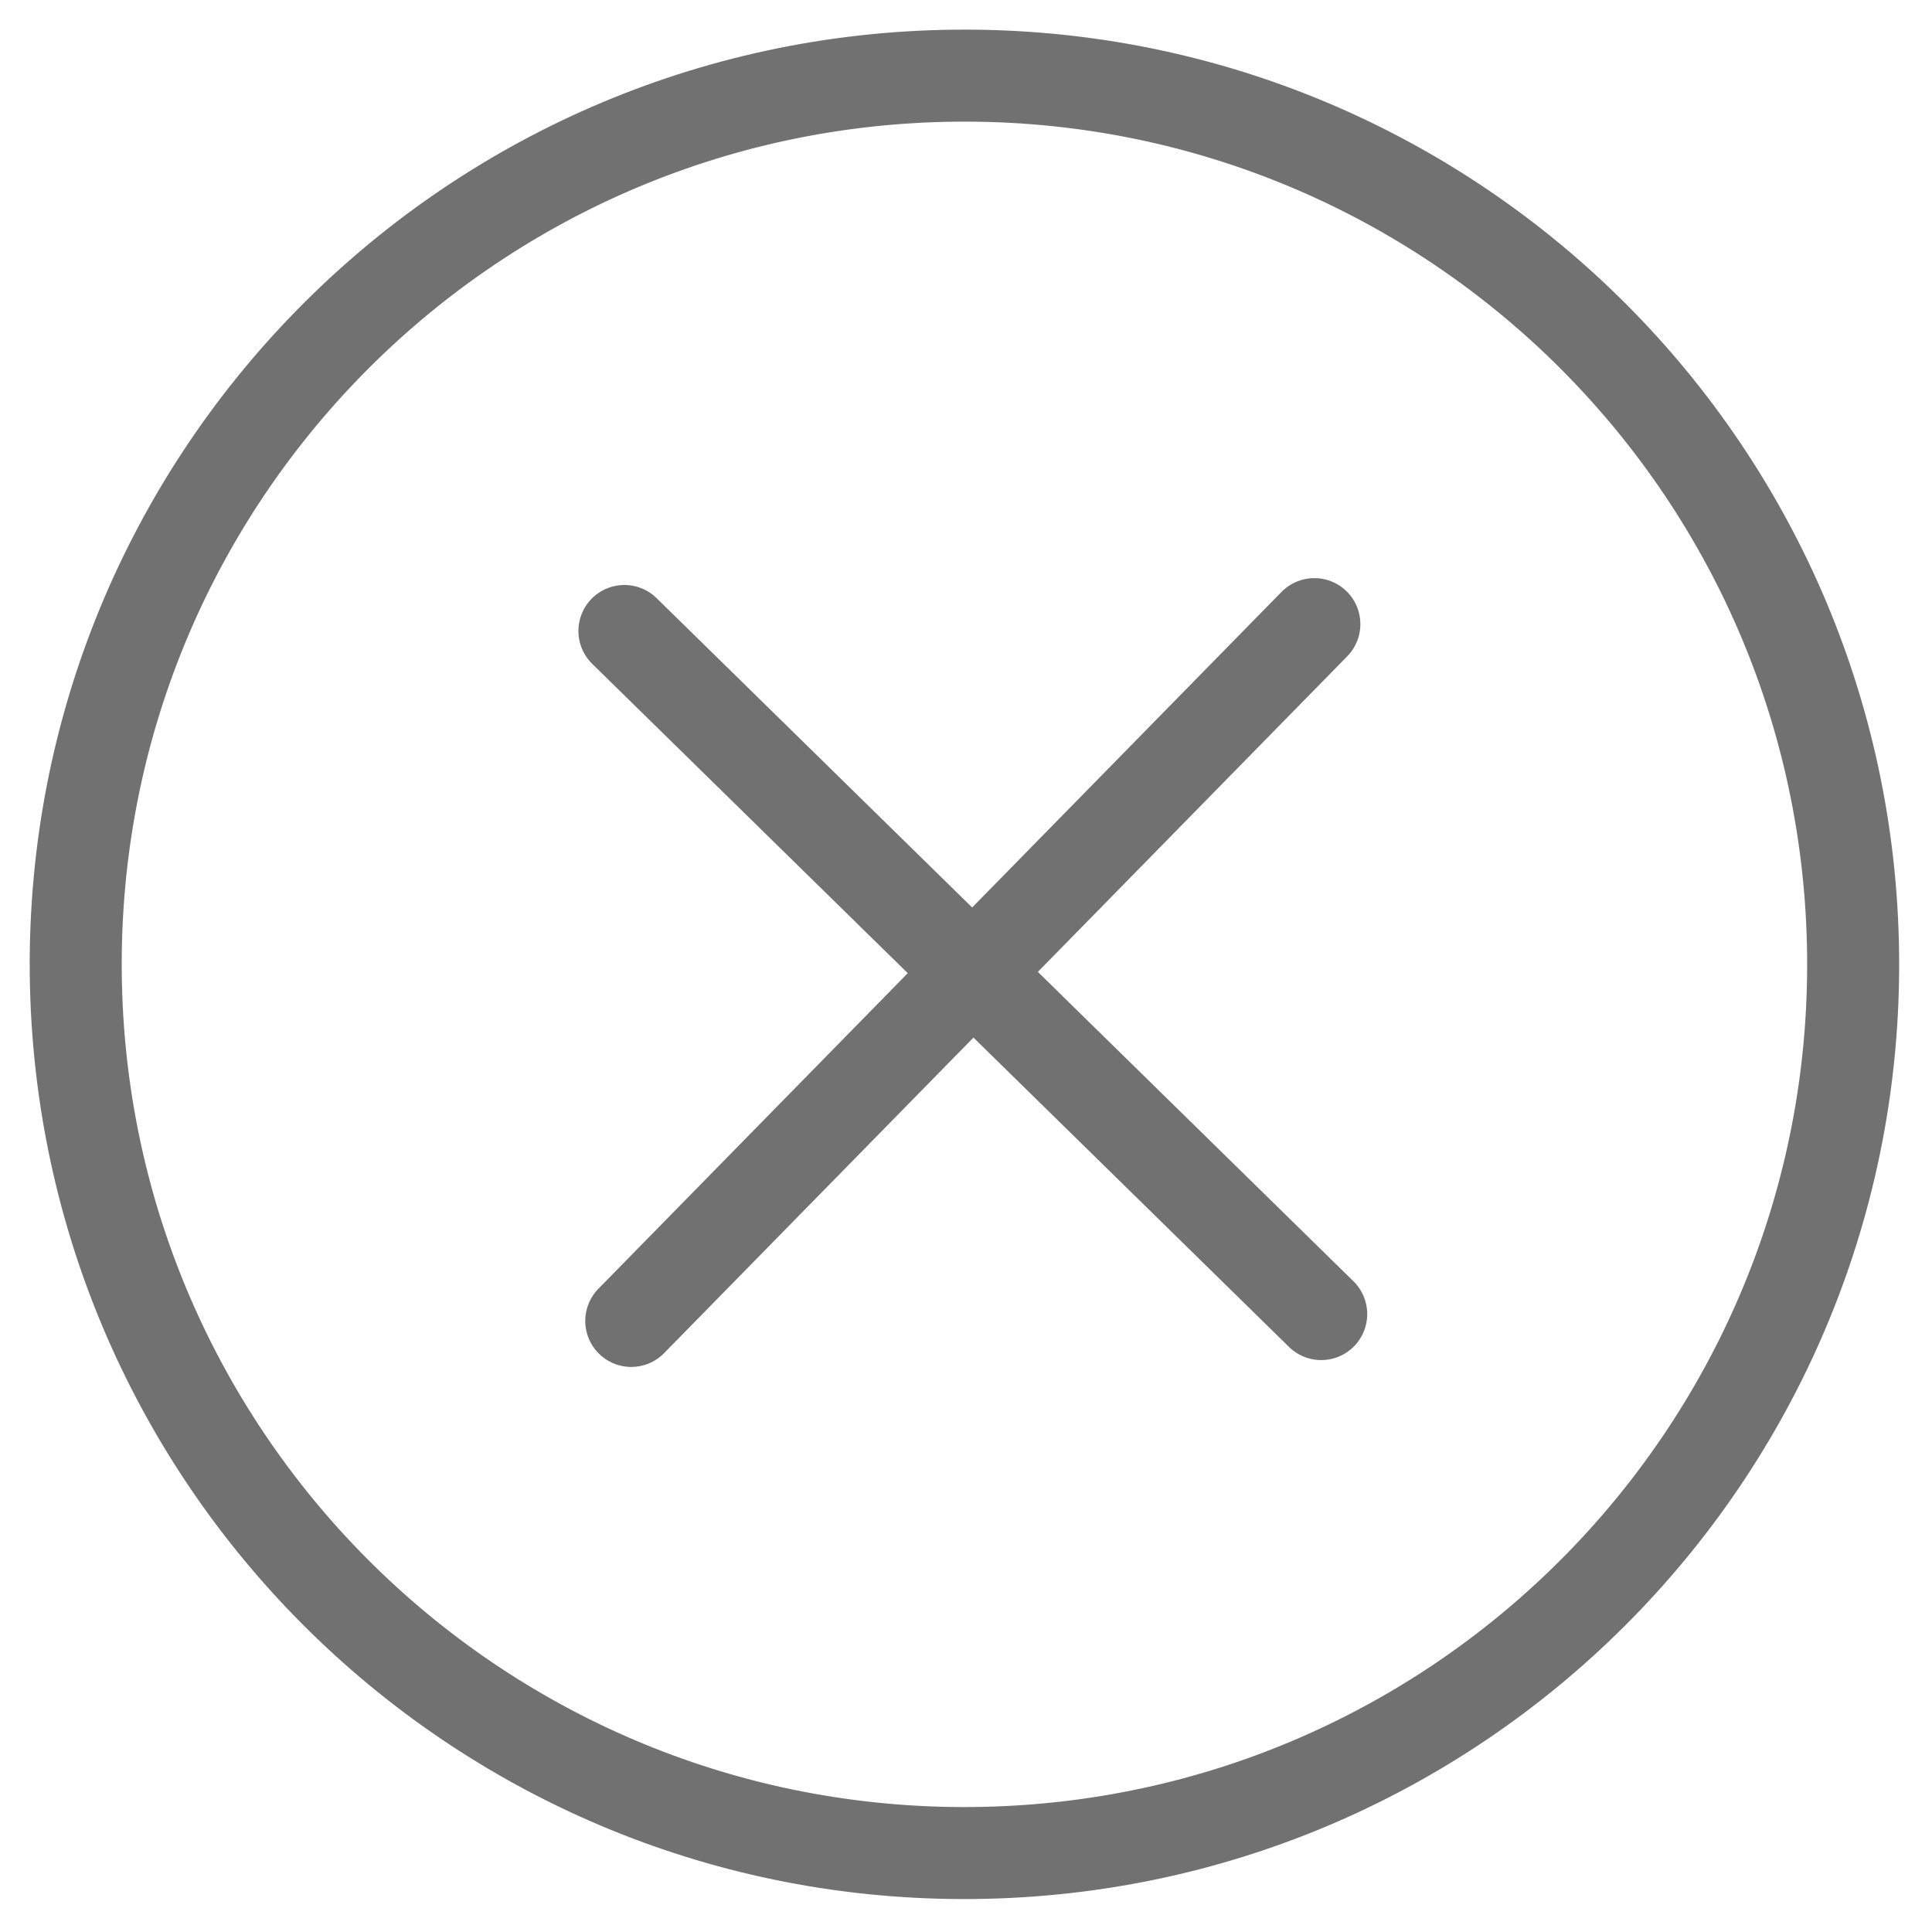
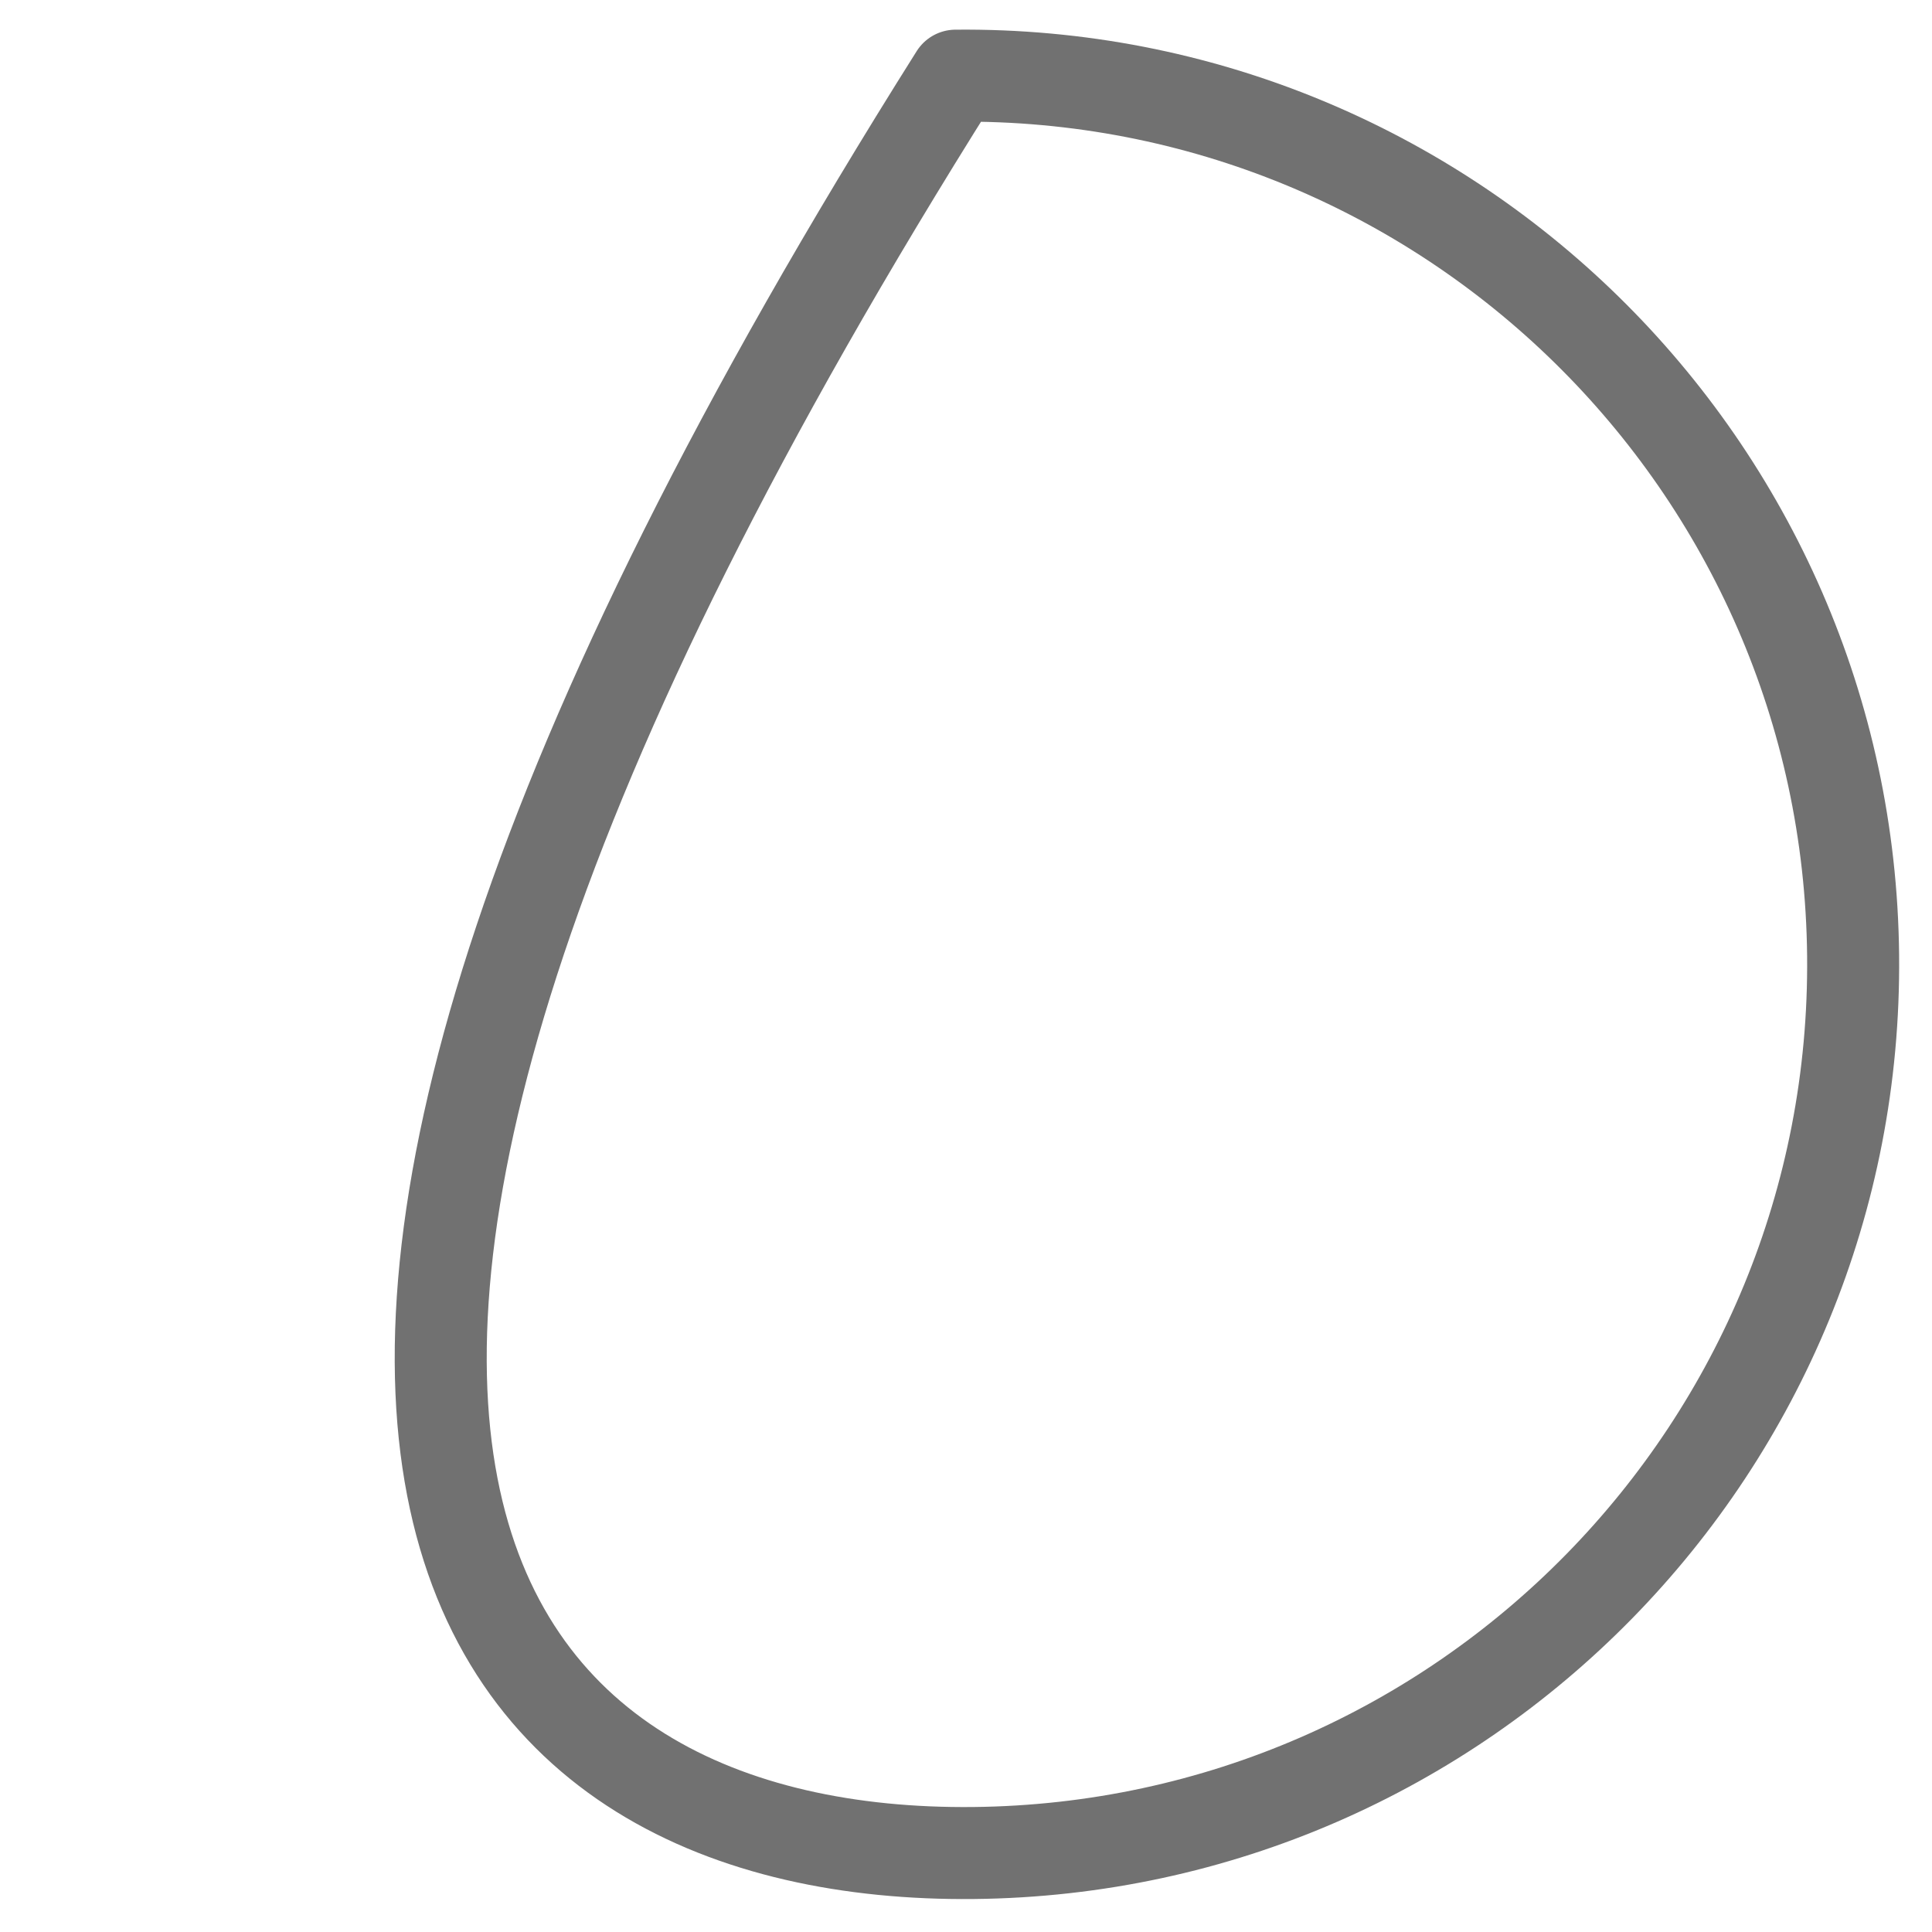
<svg xmlns="http://www.w3.org/2000/svg" width="42" height="42" viewBox="0 0 42 42" fill="none">
-   <path d="M21.159 40.283C31.828 40.176 40.392 31.441 40.285 20.771C40.179 10.102 31.444 1.538 20.774 1.645C10.104 1.751 1.541 10.486 1.647 21.156C1.754 31.826 10.489 40.389 21.159 40.283Z" stroke="#717171" stroke-width="2" stroke-linecap="round" stroke-linejoin="round" />
-   <path d="M13.723 28.716L21.148 21.142M21.148 21.142L28.573 13.568M21.148 21.142L13.574 13.717M21.148 21.142L28.722 28.567" stroke="#717171" stroke-width="2" stroke-linecap="round" stroke-linejoin="round" />
+   <path d="M21.159 40.283C31.828 40.176 40.392 31.441 40.285 20.771C40.179 10.102 31.444 1.538 20.774 1.645C1.754 31.826 10.489 40.389 21.159 40.283Z" stroke="#717171" stroke-width="2" stroke-linecap="round" stroke-linejoin="round" />
</svg>